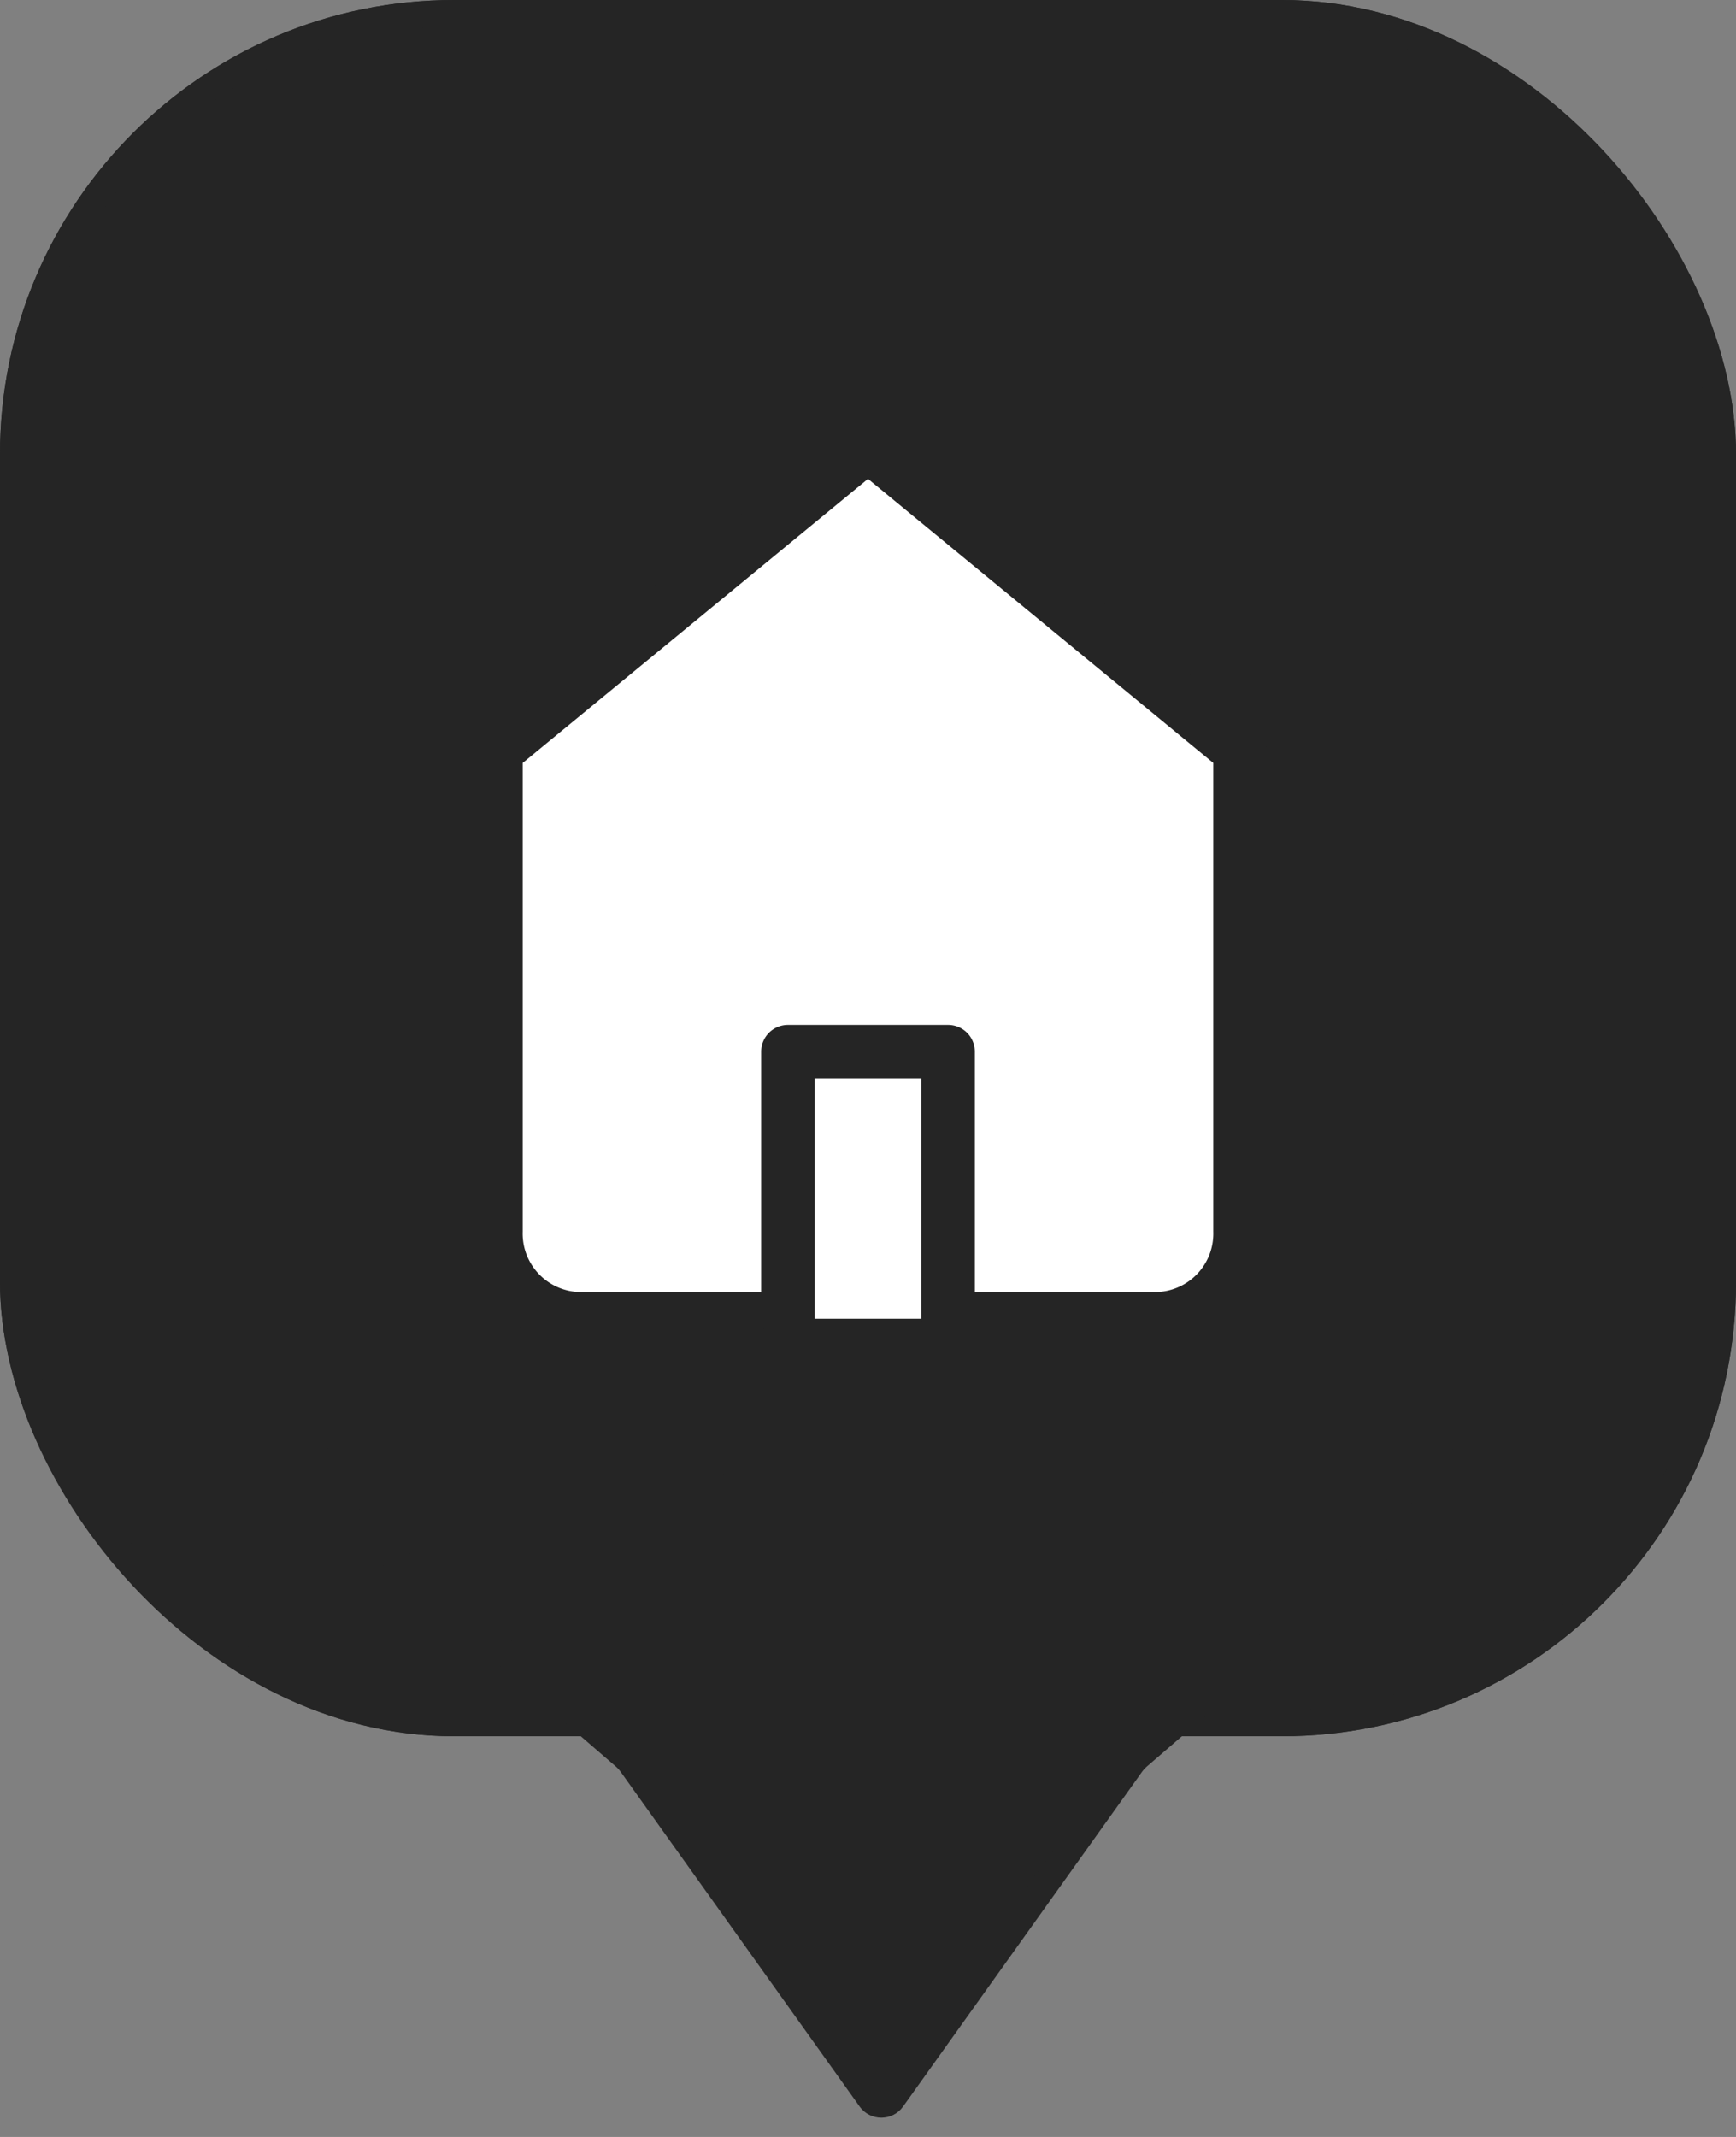
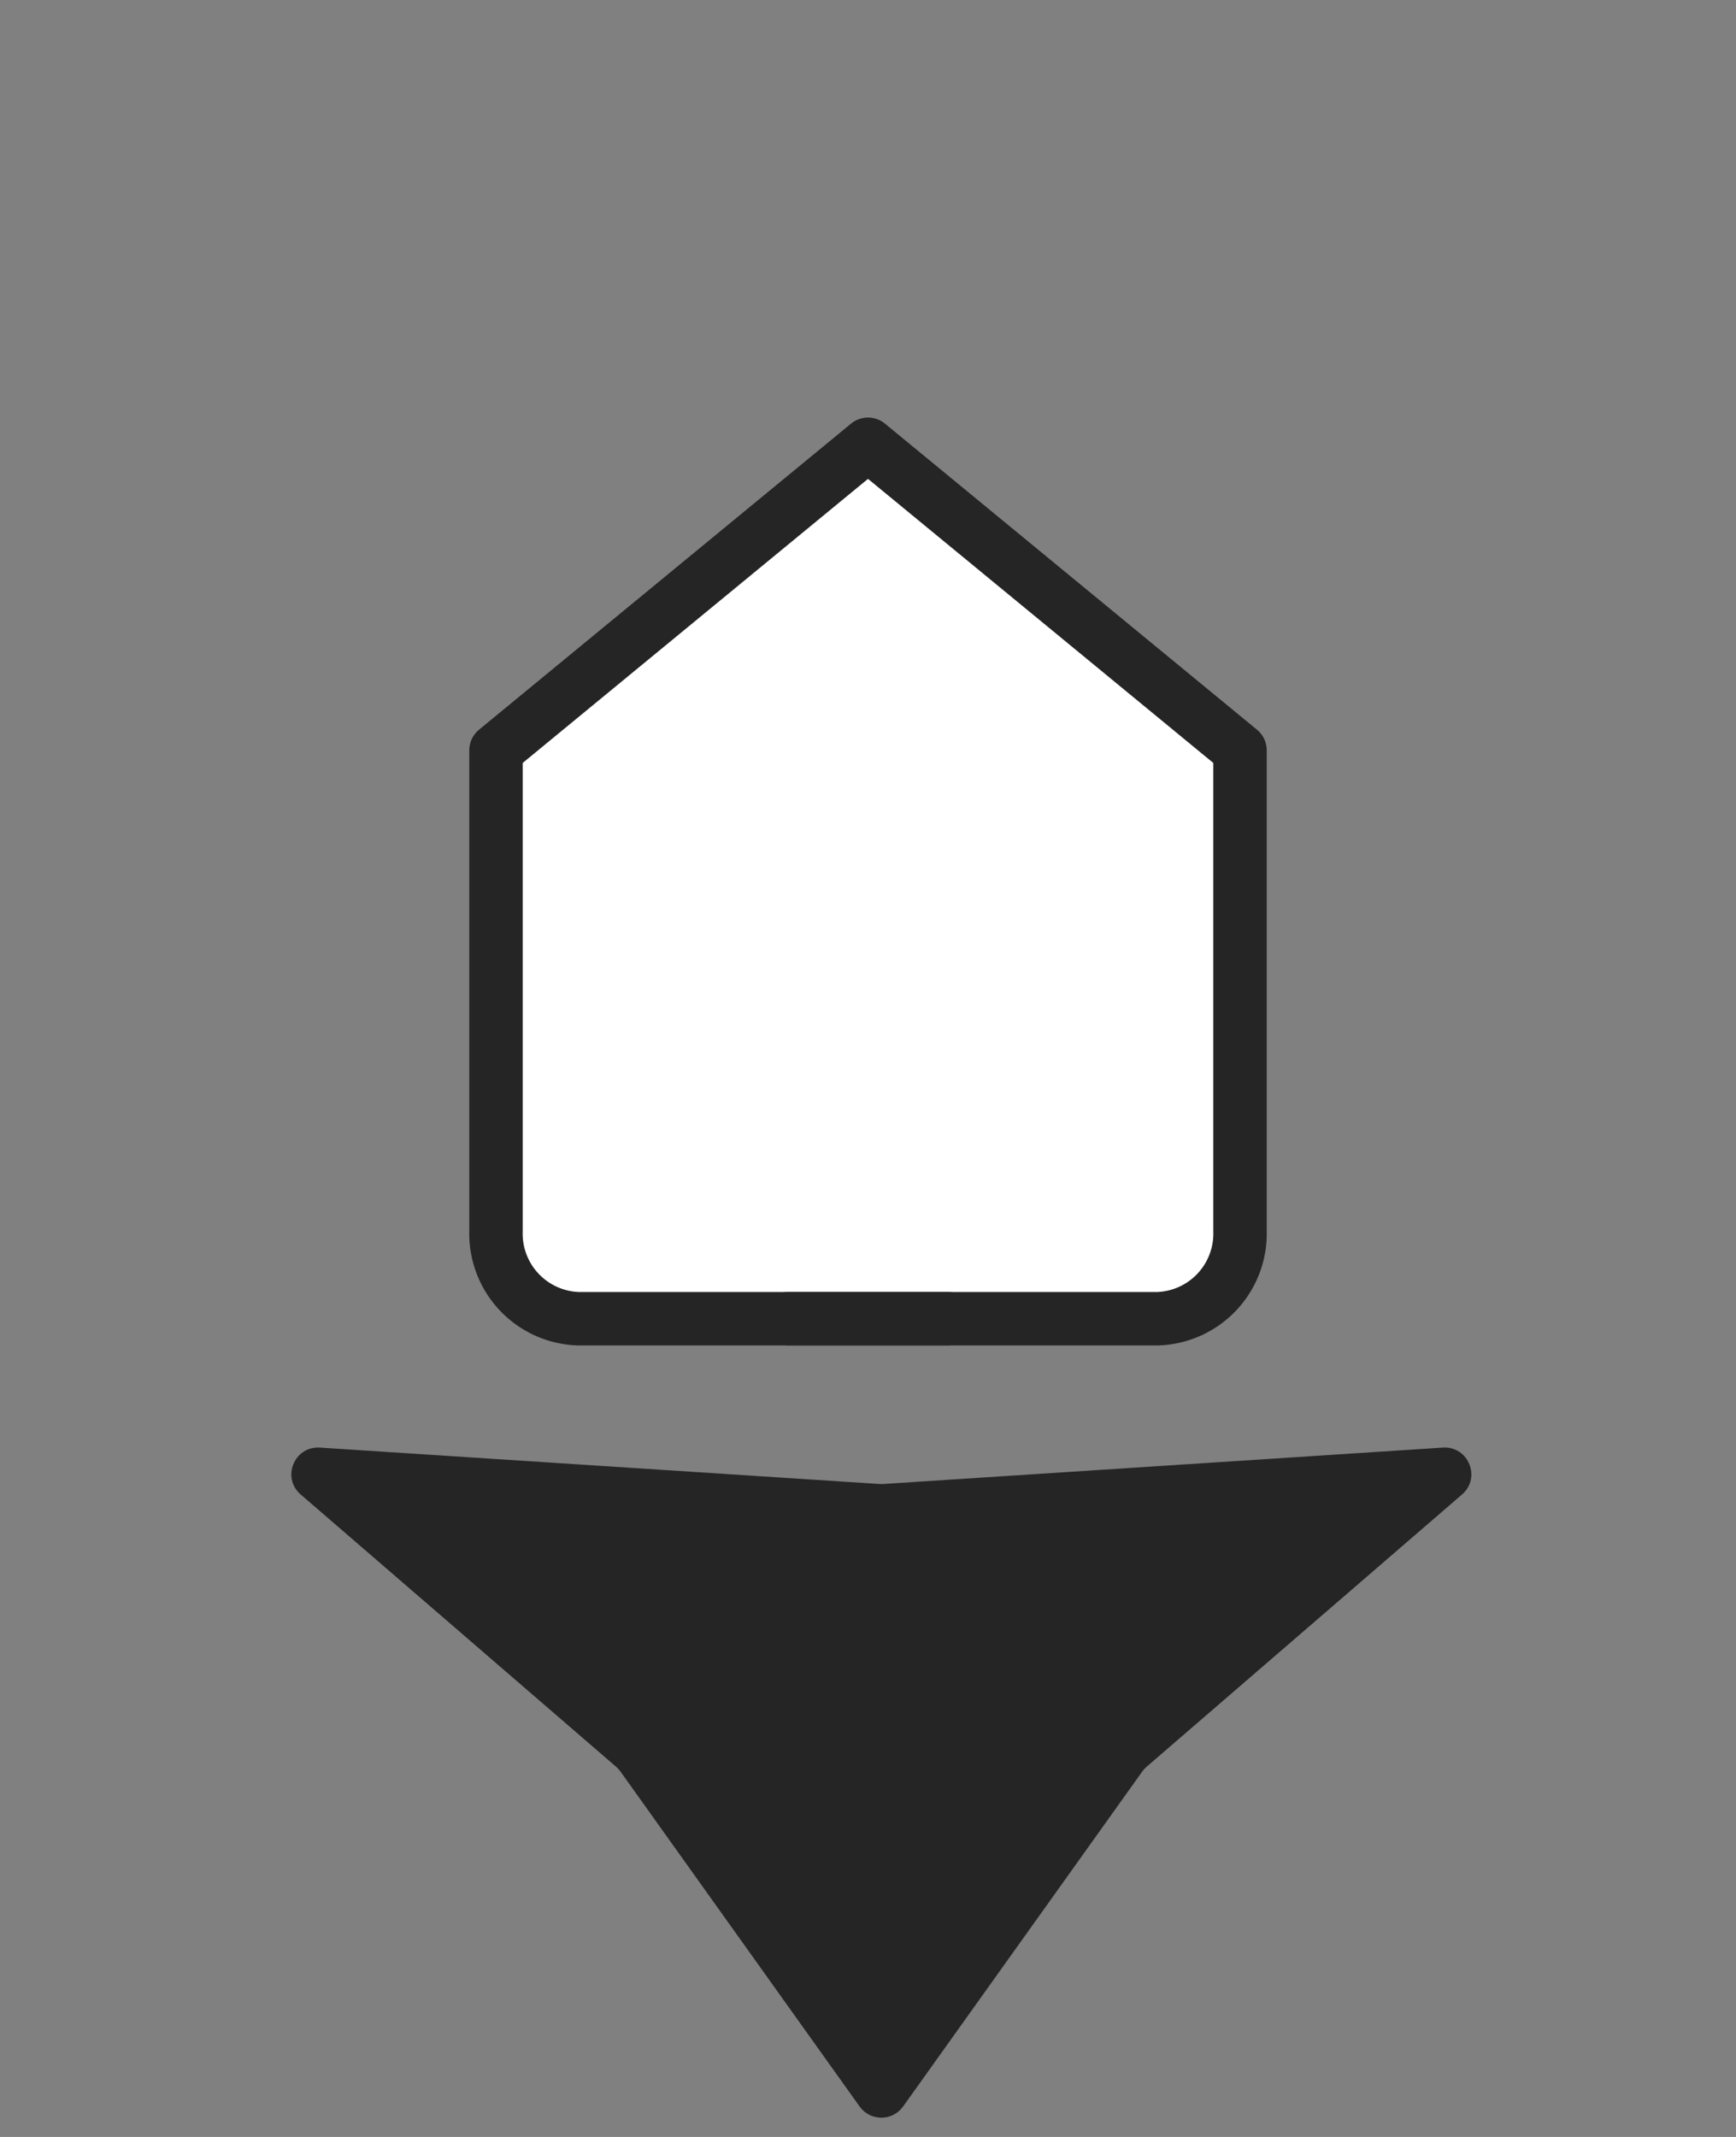
<svg xmlns="http://www.w3.org/2000/svg" id="Component_5_1" data-name="Component 5 – 1" width="65" height="80" viewBox="0 0 65 80">
  <rect x="0" y="0" width="65" height="80" fill="#808080" stroke="none" />
  <g id="Component_4_1" data-name="Component 4 – 1">
    <g id="Rectangle_1" data-name="Rectangle 1" fill="#252525" stroke="#252525" stroke-width="1">
-       <rect width="65" height="65" rx="17" stroke="none" />
-       <rect x="0.5" y="0.5" width="64" height="64" rx="16.5" fill="none" />
-     </g>
+       </g>
    <g id="Polygon_1" data-name="Polygon 1" transform="translate(57 80) rotate(180)" fill="#252525">
      <path d="M 45.096 25.309 C 45.083 25.309 45.07 25.308 45.057 25.308 L 24.097 23.945 C 24.065 23.943 24.032 23.942 24 23.942 C 23.968 23.942 23.935 23.943 23.903 23.945 L 2.943 25.308 C 2.93 25.308 2.917 25.309 2.904 25.309 C 2.588 25.309 2.47 25.058 2.442 24.982 C 2.414 24.906 2.34 24.641 2.584 24.43 L 14.396 14.237 C 14.486 14.159 14.567 14.07 14.637 13.973 L 23.593 1.43 C 23.688 1.297 23.836 1.221 24 1.221 C 24.164 1.221 24.312 1.297 24.407 1.43 L 33.363 13.973 C 33.433 14.07 33.514 14.159 33.604 14.237 L 45.416 24.43 C 45.66 24.641 45.586 24.905 45.558 24.982 C 45.53 25.058 45.412 25.309 45.096 25.309 Z" stroke="none" />
      <path d="M 24 1.721 L 24 1.721 L 15.043 14.264 C 14.951 14.393 14.843 14.511 14.723 14.615 L 2.911 24.809 L 23.87 23.446 C 23.956 23.441 24.044 23.441 24.13 23.446 L 45.089 24.809 C 45.089 24.809 45.089 24.809 45.089 24.809 L 33.277 14.615 C 33.157 14.511 33.049 14.393 32.957 14.264 L 24 1.721 M 24 0.721 C 24.307 0.721 24.614 0.86 24.814 1.14 L 33.77 13.682 C 33.817 13.747 33.87 13.806 33.931 13.858 L 45.742 24.052 C 46.468 24.678 45.981 25.869 45.024 25.807 L 24.065 24.444 C 24.022 24.441 23.978 24.441 23.935 24.444 L 2.976 25.807 C 2.019 25.869 1.532 24.678 2.258 24.052 L 14.069 13.858 C 14.13 13.806 14.183 13.747 14.23 13.682 L 23.186 1.14 C 23.386 0.86 23.693 0.721 24 0.721 Z" stroke="none" fill="#252525" />
    </g>
  </g>
  <g id="home" transform="translate(15.571 14.632)">
    <path id="Path_3" data-name="Path 3" d="M3,13.458,16.929,2,30.858,13.458V31.463a3.188,3.188,0,0,1-3.1,3.274H6.1A3.188,3.188,0,0,1,3,31.463Z" fill="#fff" stroke="#252525" stroke-linecap="round" stroke-linejoin="round" stroke-width="2" />
-     <path id="Path_4" data-name="Path 4" d="M9,22V12h6V22" transform="translate(4.929 12.737)" fill="#fff" stroke="#252525" stroke-linecap="round" stroke-linejoin="round" stroke-width="2" />
+     <path id="Path_4" data-name="Path 4" d="M9,22h6V22" transform="translate(4.929 12.737)" fill="#fff" stroke="#252525" stroke-linecap="round" stroke-linejoin="round" stroke-width="2" />
  </g>
</svg>